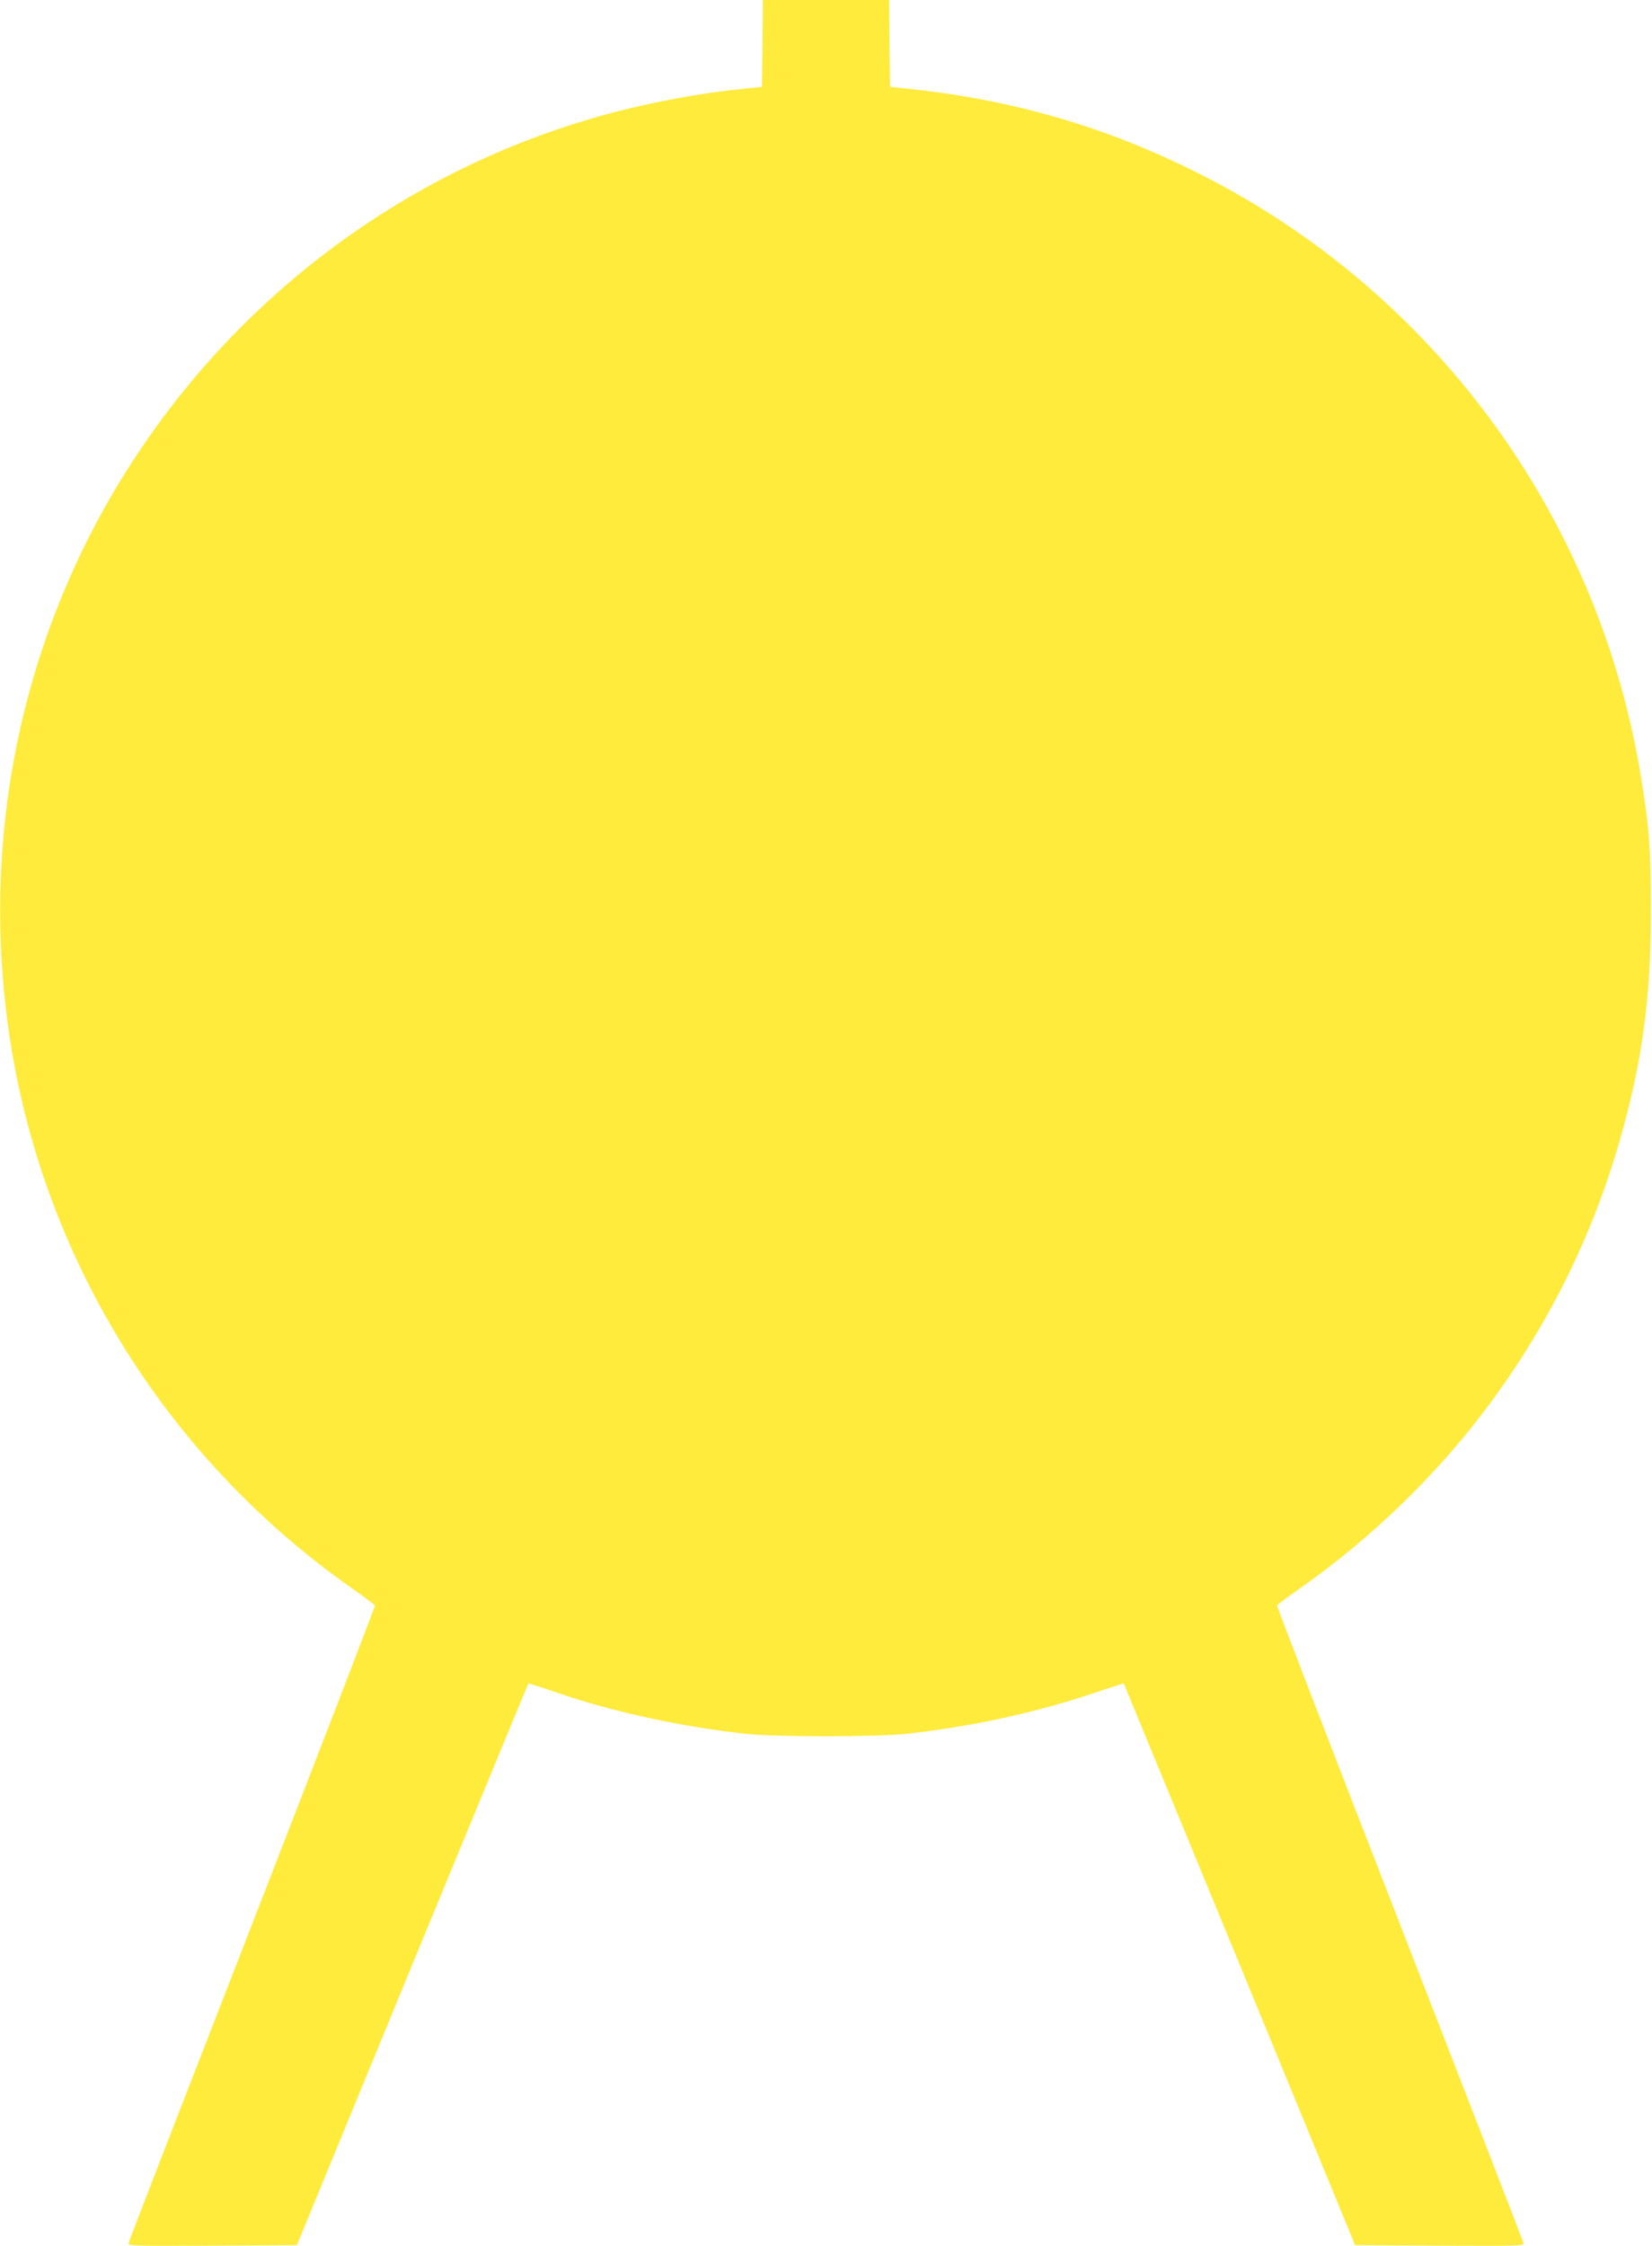
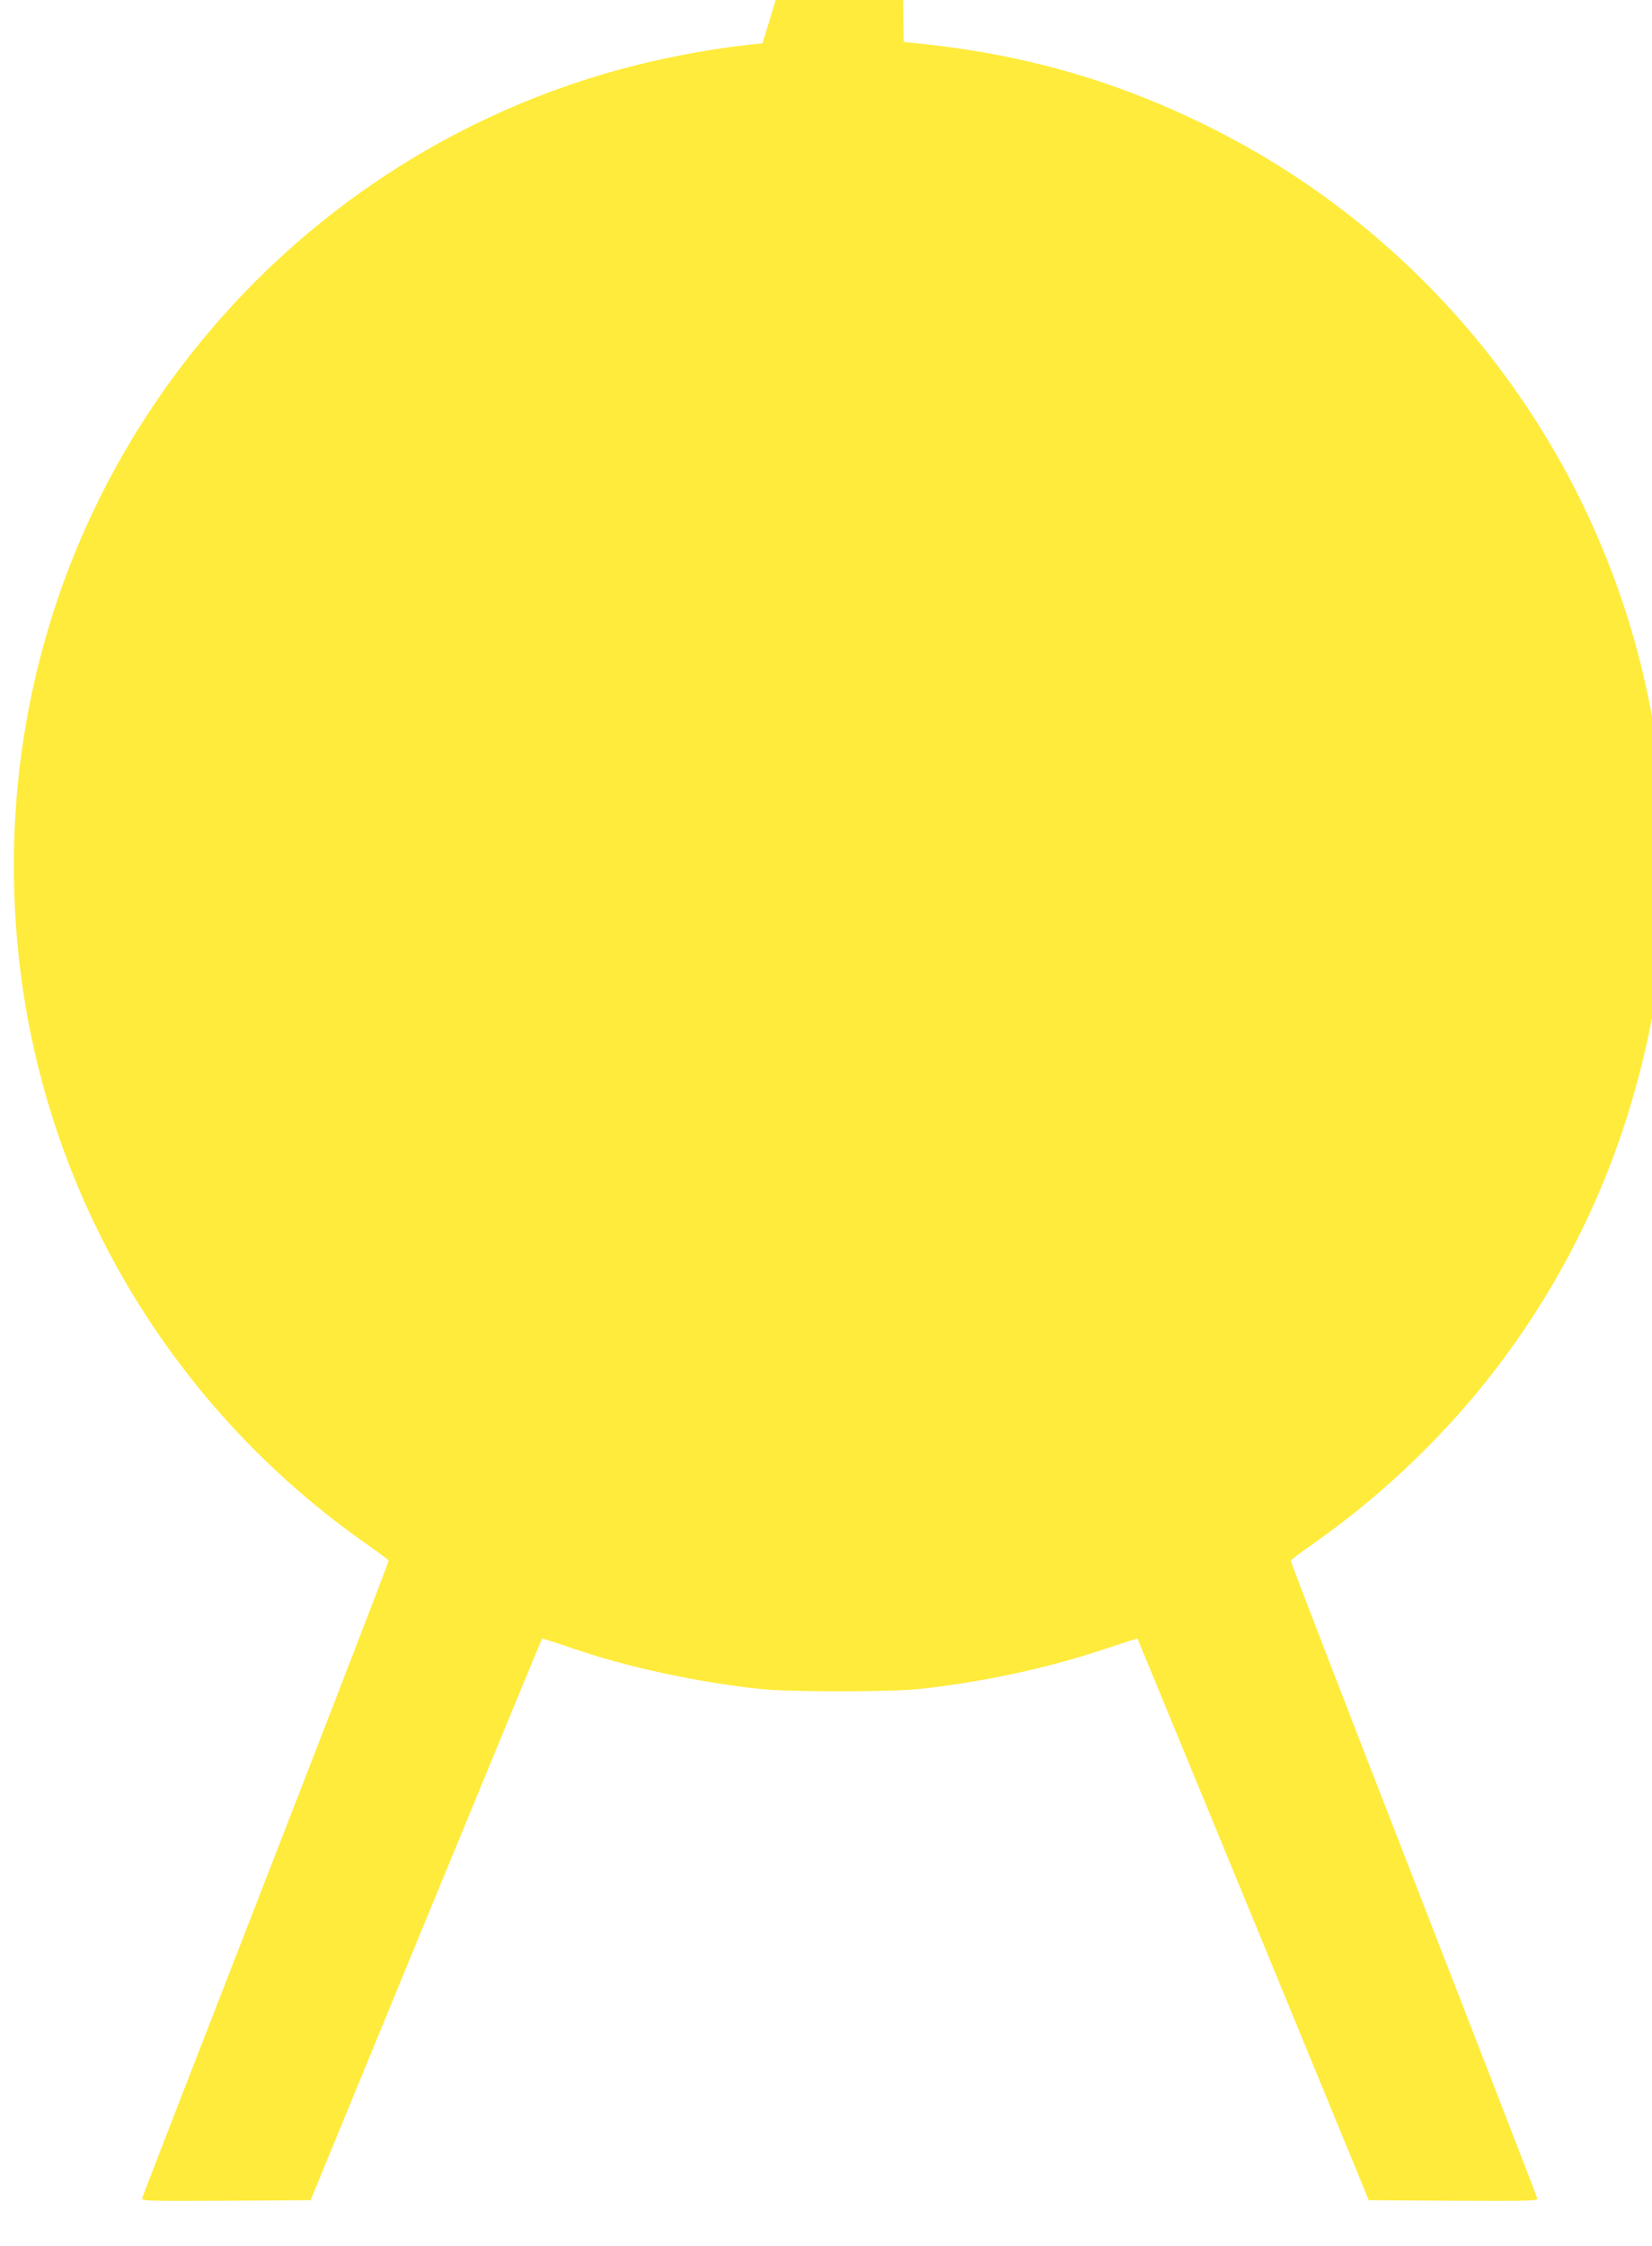
<svg xmlns="http://www.w3.org/2000/svg" version="1.0" width="942pt" height="1280pt" viewBox="0 0 942 1280" preserveAspectRatio="xMidYMid meet">
  <g transform="translate(0,1280) scale(0.1,-0.1)" fill="#ffeb3b" stroke="none">
-     <path d="M4348 12553 l-3 -248 -75 -8 c-175 -17 -327 -40 -510 -77 -1072 -216 -2037 -805 -2725 -1663 -805 -1003 -1160 -2279 -994 -3567 169 -1308 883 -2483 1969 -3244 69 -48 126 -91 128 -96 2 -4 -313 -820 -699 -1812 -386 -991 -704 -1811 -706 -1821 -5 -16 21 -17 477 -15 l483 3 658 1599 c363 880 660 1600 662 1602 1 1 81 -24 177 -57 312 -107 707 -192 1070 -231 167 -17 733 -17 900 0 361 39 731 118 1055 226 105 35 191 63 193 62 1 -2 298 -722 661 -1602 l658 -1599 483 -3 c456 -2 482 -1 477 15 -2 10 -320 830 -706 1822 -386 991 -701 1807 -699 1811 2 5 59 48 128 96 418 293 798 663 1096 1069 332 452 576 949 729 1482 130 451 180 826 179 1323 0 345 -12 493 -64 794 -250 1460 -1179 2721 -2498 3389 -542 275 -1083 432 -1702 494 l-75 8 -3 248 -2 247 -360 0 -360 0 -2 -247z" />
+     <path d="M4348 12553 c-175 -17 -327 -40 -510 -77 -1072 -216 -2037 -805 -2725 -1663 -805 -1003 -1160 -2279 -994 -3567 169 -1308 883 -2483 1969 -3244 69 -48 126 -91 128 -96 2 -4 -313 -820 -699 -1812 -386 -991 -704 -1811 -706 -1821 -5 -16 21 -17 477 -15 l483 3 658 1599 c363 880 660 1600 662 1602 1 1 81 -24 177 -57 312 -107 707 -192 1070 -231 167 -17 733 -17 900 0 361 39 731 118 1055 226 105 35 191 63 193 62 1 -2 298 -722 661 -1602 l658 -1599 483 -3 c456 -2 482 -1 477 15 -2 10 -320 830 -706 1822 -386 991 -701 1807 -699 1811 2 5 59 48 128 96 418 293 798 663 1096 1069 332 452 576 949 729 1482 130 451 180 826 179 1323 0 345 -12 493 -64 794 -250 1460 -1179 2721 -2498 3389 -542 275 -1083 432 -1702 494 l-75 8 -3 248 -2 247 -360 0 -360 0 -2 -247z" />
  </g>
</svg>